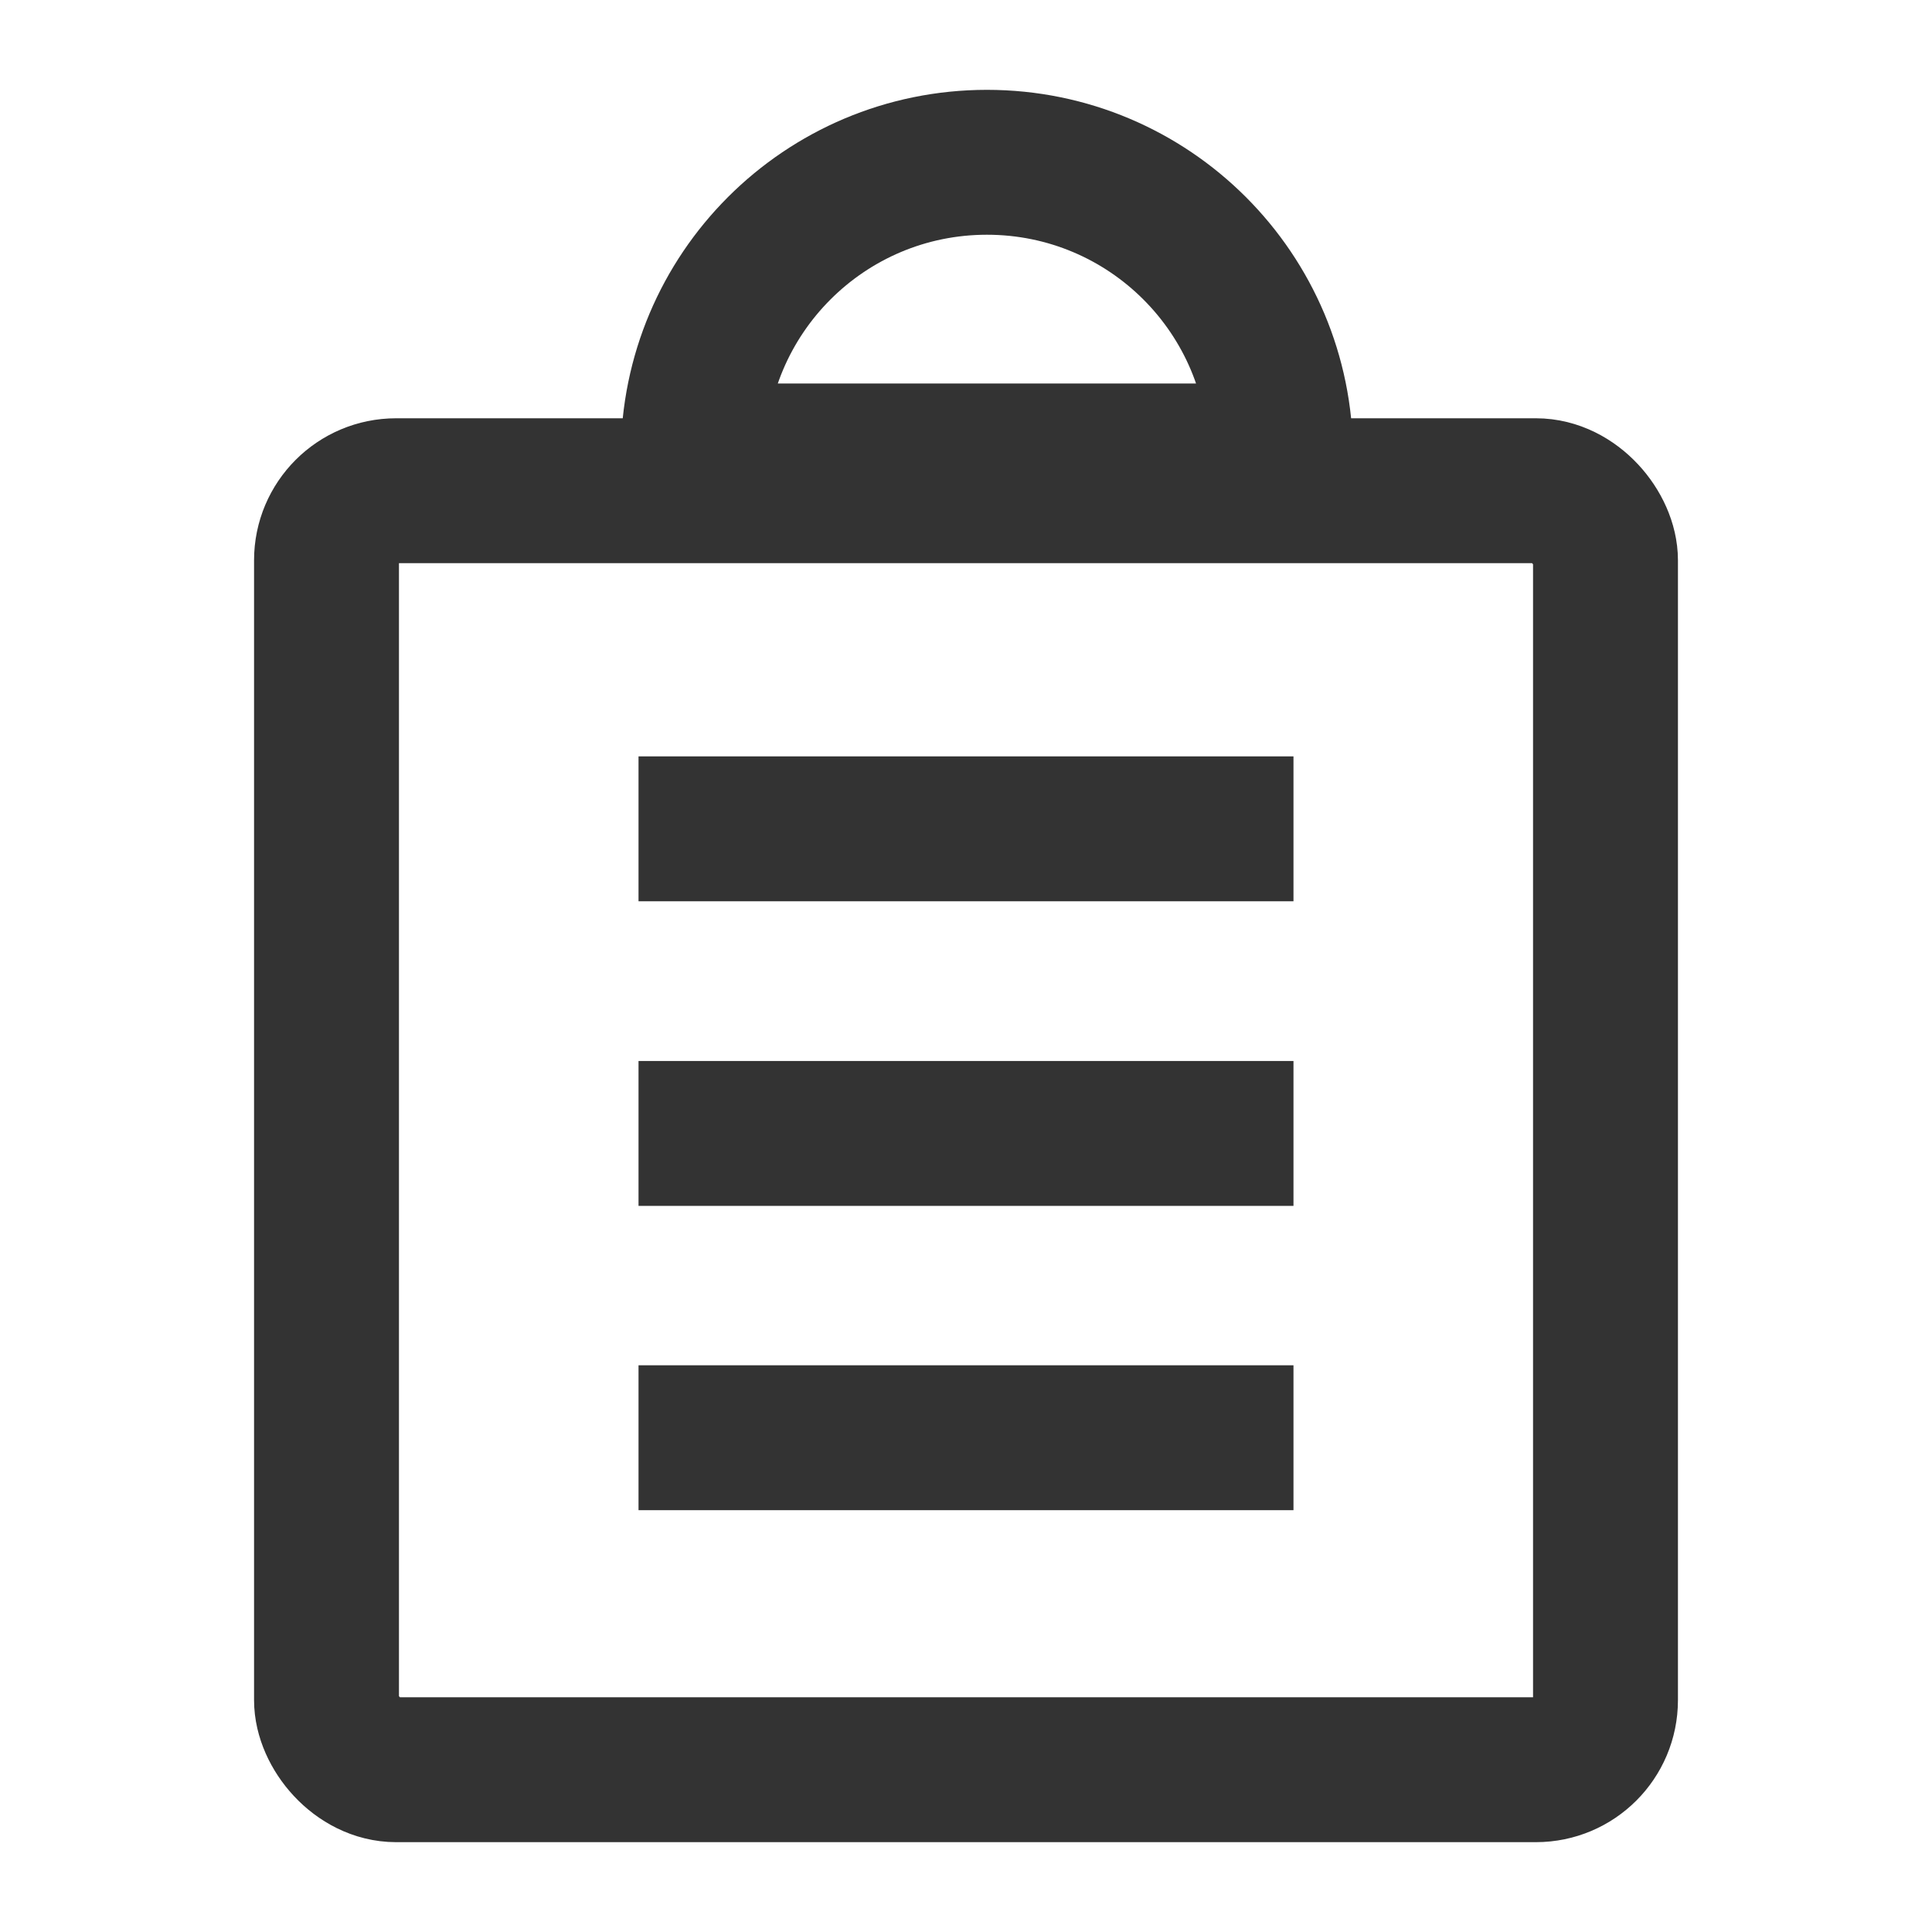
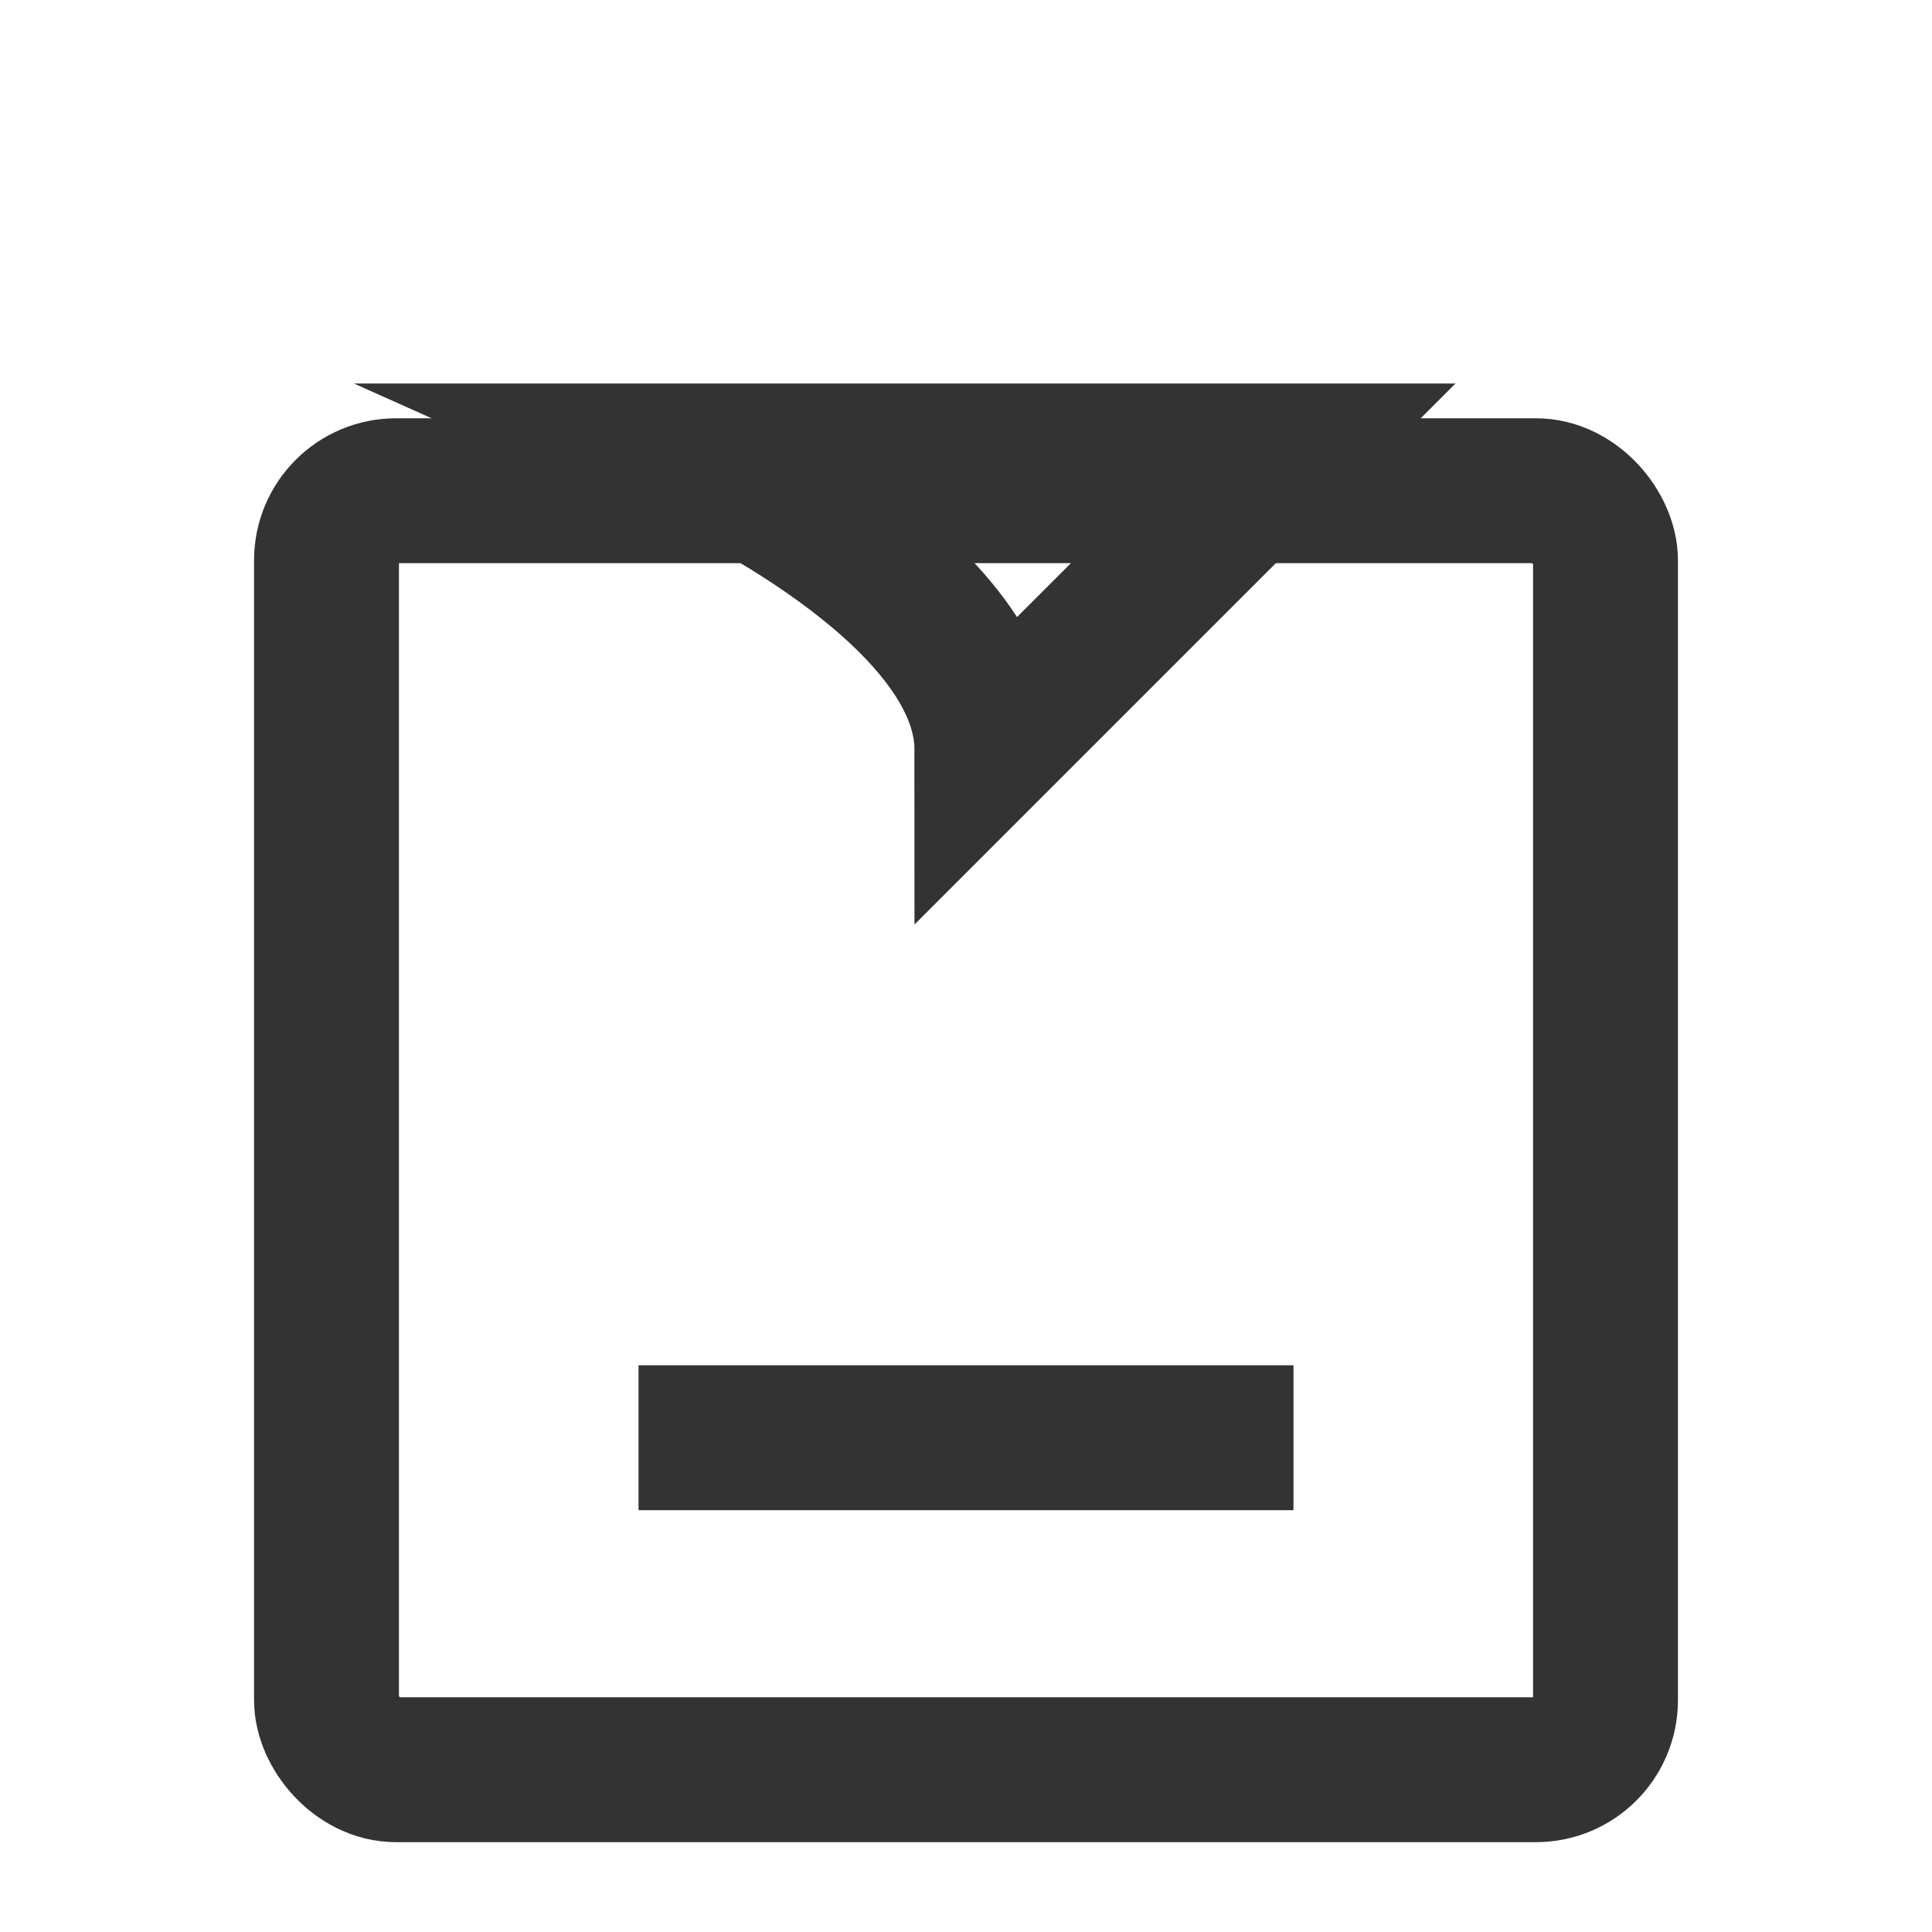
<svg xmlns="http://www.w3.org/2000/svg" id="_圖層_2" data-name="圖層 2" viewBox="0 0 60 60">
  <defs>
    <style>
      .cls-1 {
        fill: none;
        stroke: #333;
        stroke-miterlimit: 10;
        stroke-width: 4.5px;
      }
    </style>
  </defs>
  <rect class="cls-1" x="10.14" y="15.24" width="39.72" height="39.72" rx="2.16" ry="2.16" />
-   <path class="cls-1" d="M39.77,14.16h-18.24c0-5.04,4.08-9.12,9.12-9.12s9.12,4.08,9.12,9.12Z" />
-   <line class="cls-1" x1="19.83" y1="25.74" x2="40.17" y2="25.74" />
-   <line class="cls-1" x1="19.83" y1="35.2" x2="40.17" y2="35.2" />
+   <path class="cls-1" d="M39.77,14.16h-18.24s9.12,4.08,9.12,9.12Z" />
  <line class="cls-1" x1="19.83" y1="44.65" x2="40.17" y2="44.65" />
</svg>